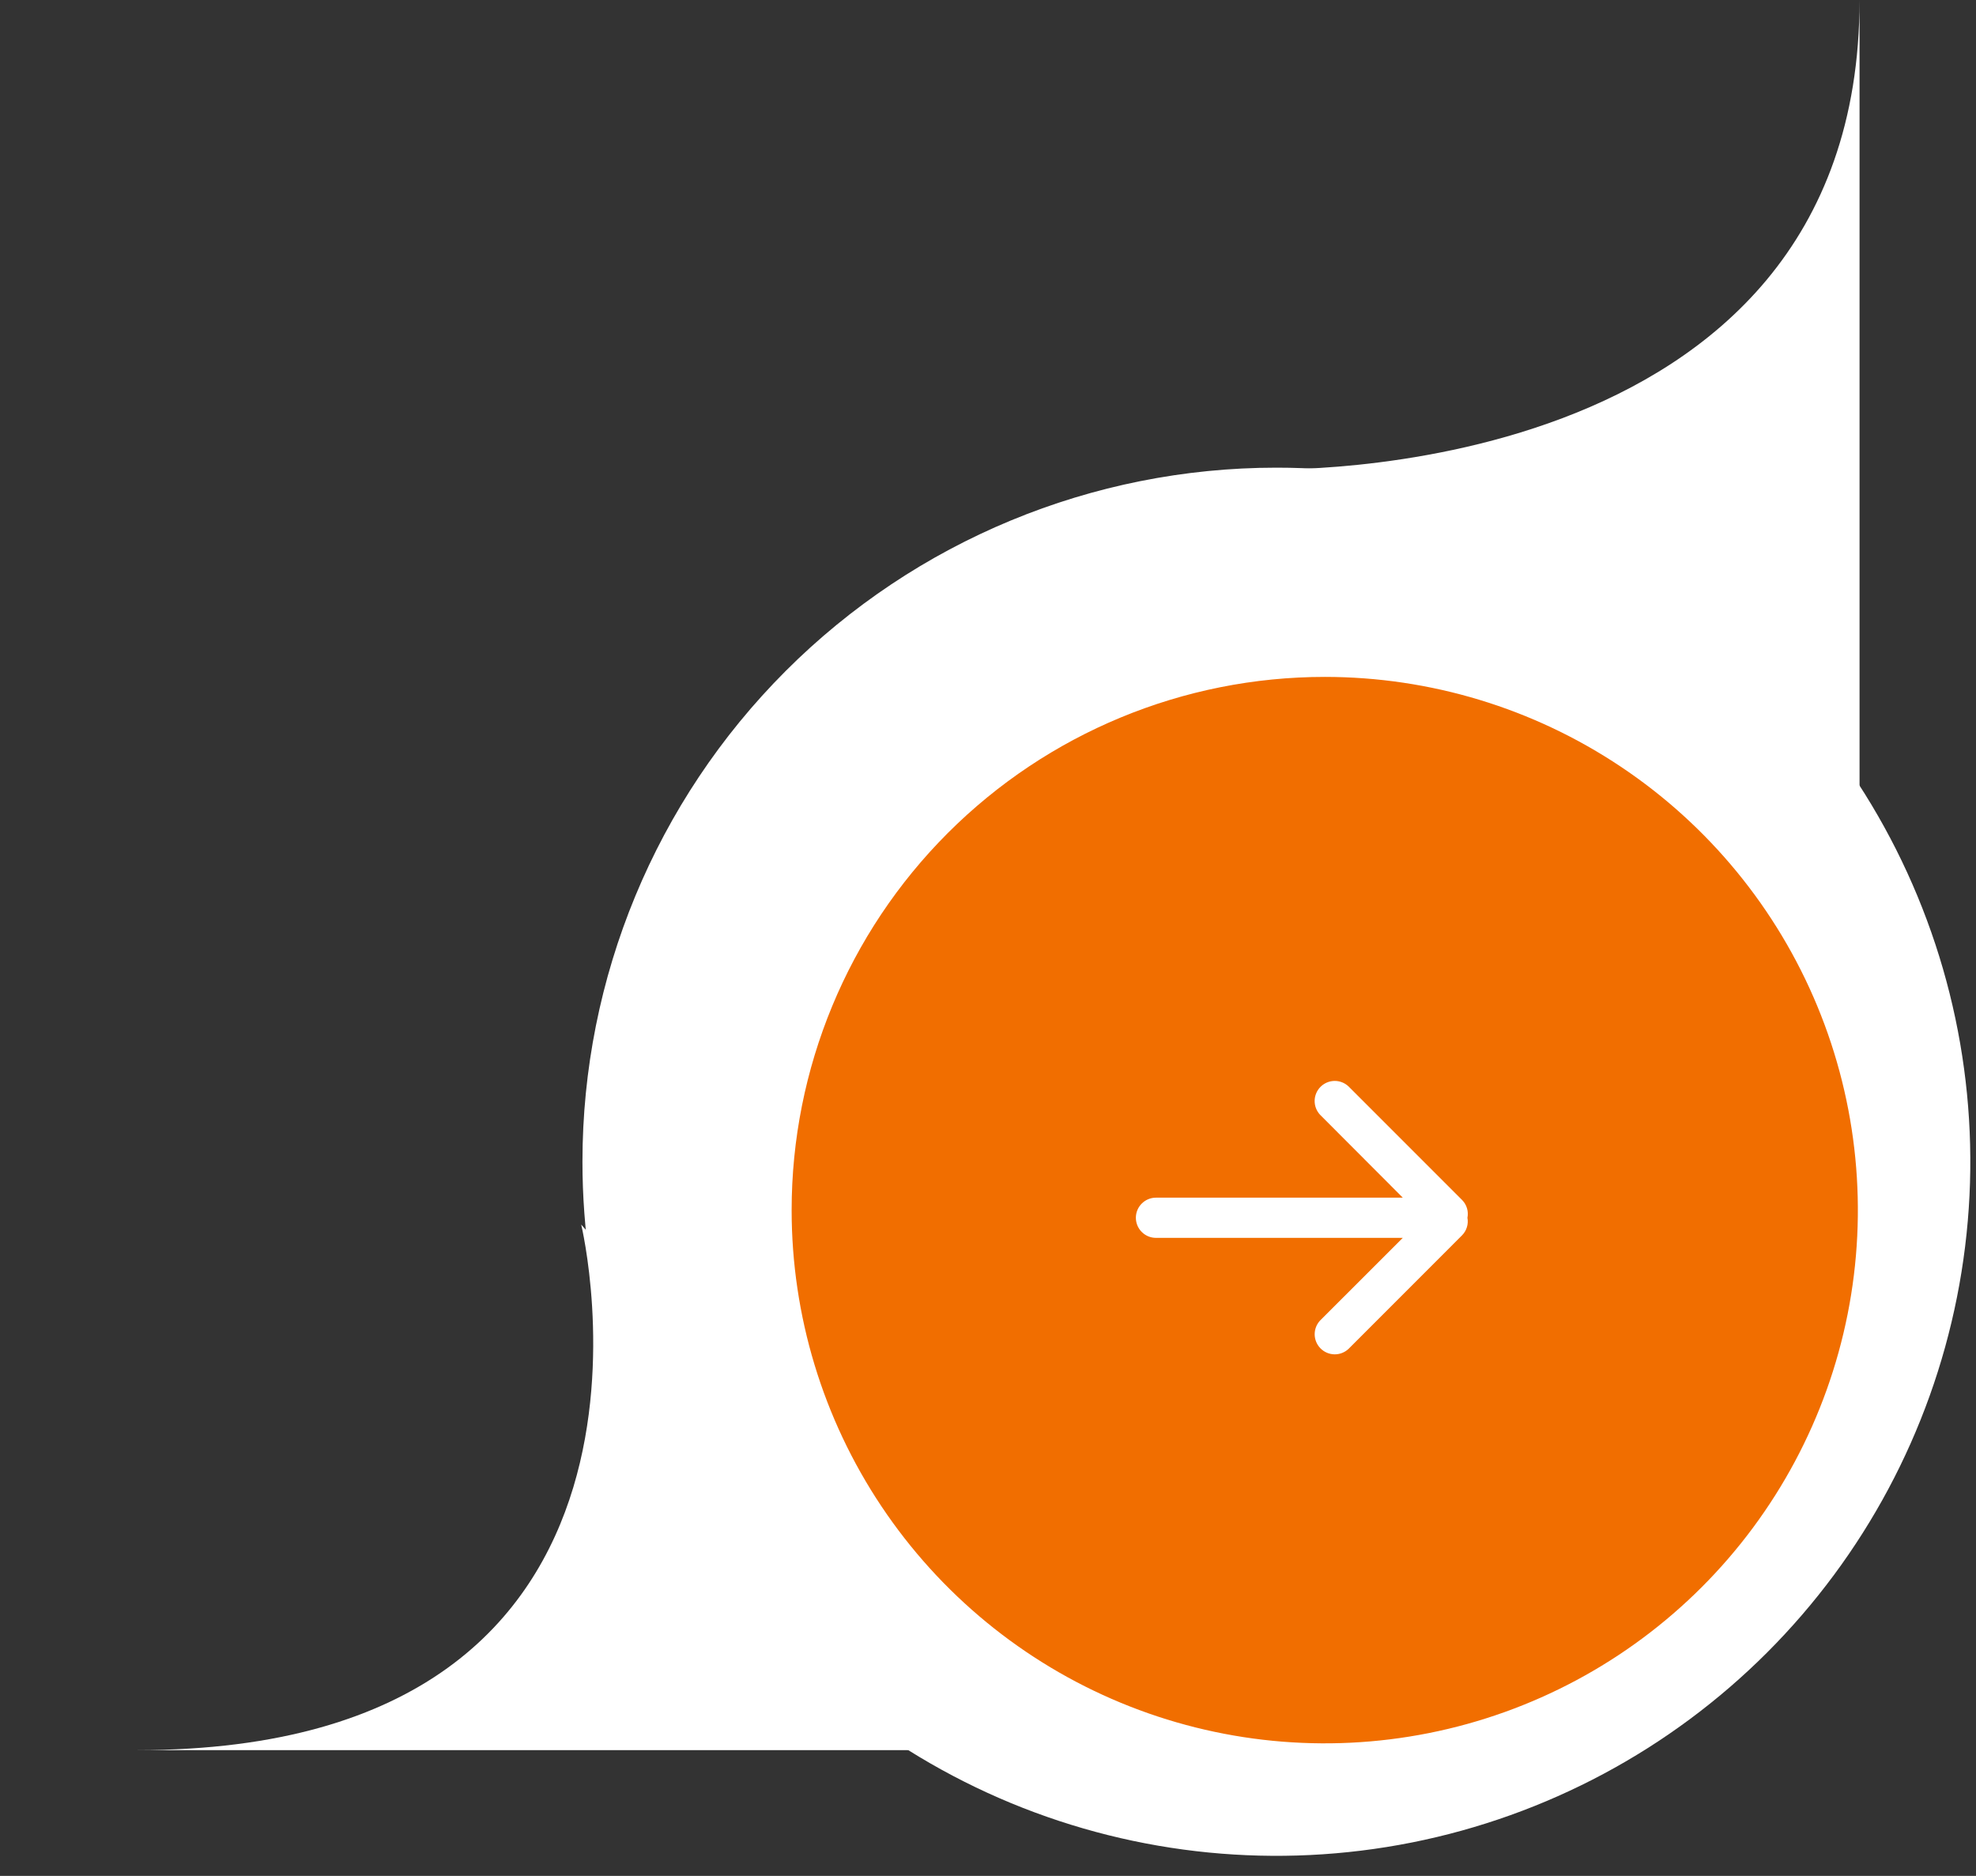
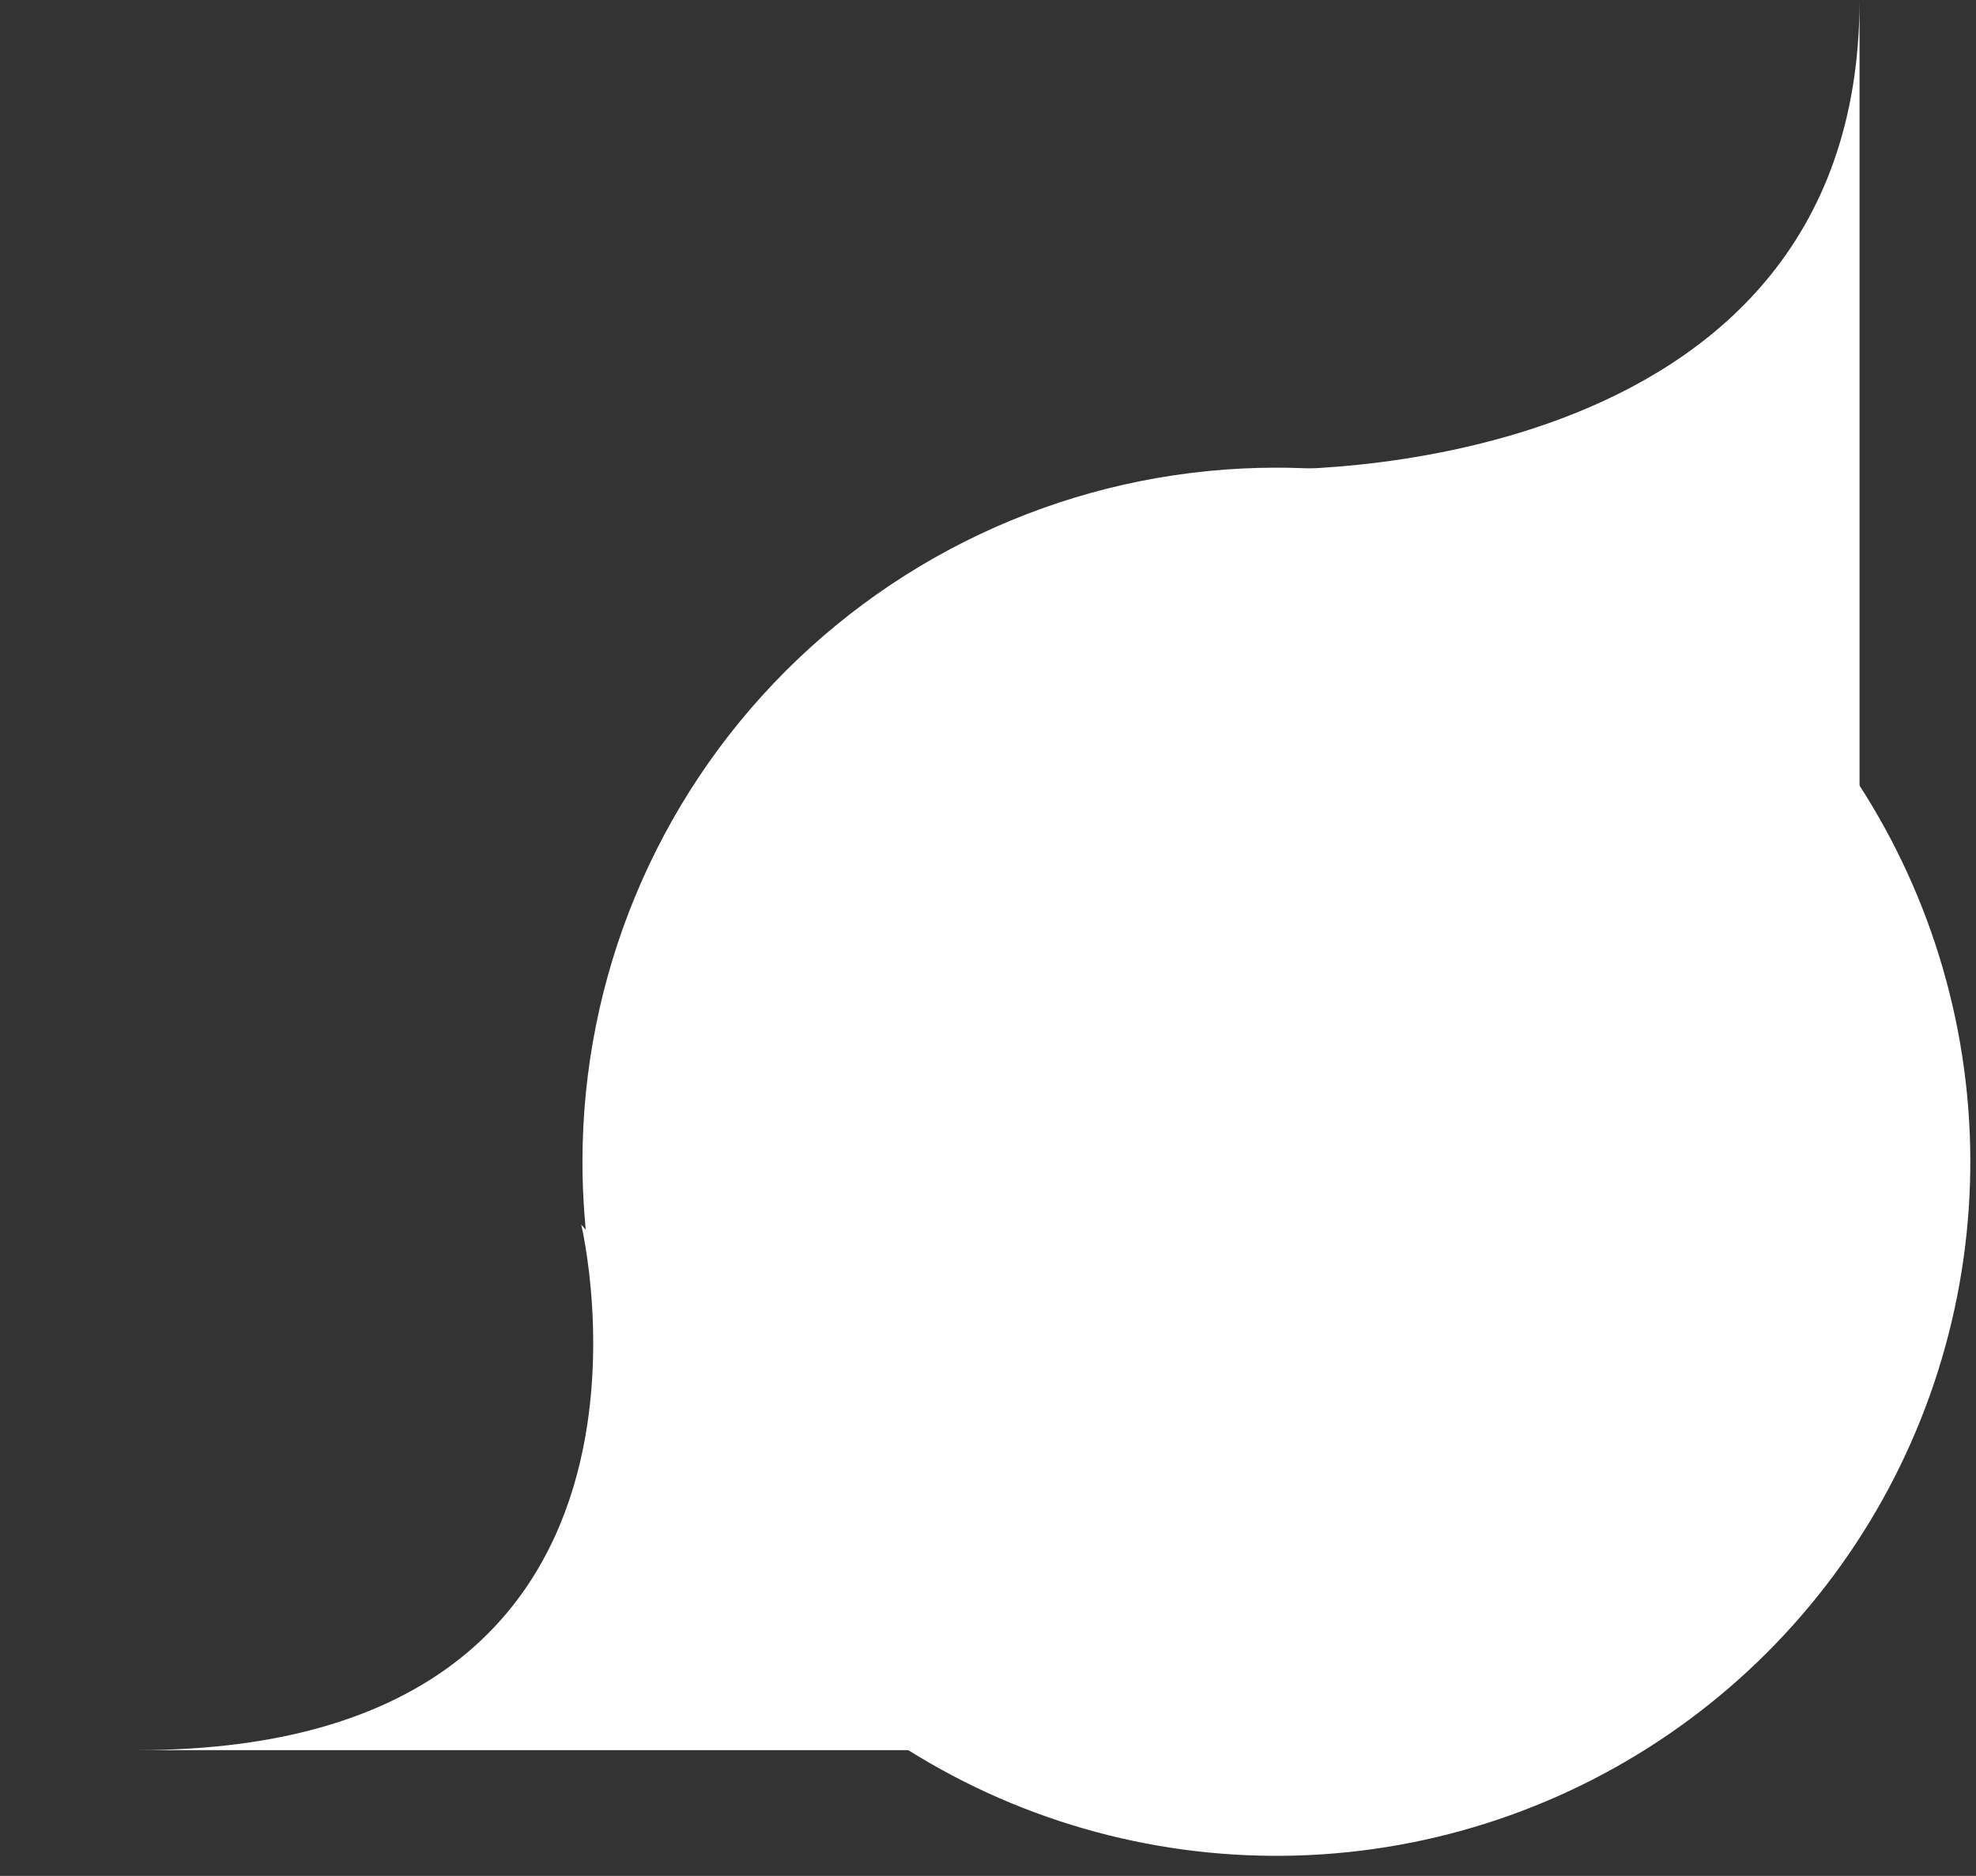
<svg xmlns="http://www.w3.org/2000/svg" width="59" height="56" viewBox="0 0 59 56" fill="none">
  <rect x="0" y="0" width="59" height="56" fill="#333333" stroke="none" />
  <path d="M38.111 13.961C42.209 13.961 46.215 15.176 49.622 17.453C53.029 19.73 55.685 22.966 57.253 26.752C58.822 30.538 59.232 34.704 58.432 38.723C57.633 42.743 55.66 46.434 52.762 49.332C49.864 52.23 46.172 54.203 42.153 55.003C38.134 55.802 33.968 55.392 30.181 53.824C26.395 52.255 23.159 49.6 20.883 46.192C18.606 42.785 17.391 38.779 17.391 34.681C17.391 29.186 19.574 23.916 23.459 20.03C27.345 16.144 32.615 13.961 38.111 13.961Z" fill="white" />
  <path d="M55.523 0.004V27.238L37.774 14.01C37.774 14.01 55.523 14.61 55.523 0.004Z" fill="white" />
  <path d="M4.103 52.245C-12.936 52.245 31.336 52.245 31.336 52.245L17.354 36.557C17.354 36.557 21.141 52.245 4.103 52.245Z" fill="white" />
-   <path d="M39.555 20.207C42.703 20.207 45.781 21.14 48.398 22.89C51.016 24.639 53.056 27.125 54.261 30.033C55.466 32.942 55.781 36.143 55.167 39.23C54.553 42.318 53.037 45.154 50.81 47.381C48.584 49.607 45.748 51.123 42.66 51.737C39.572 52.351 36.372 52.036 33.463 50.831C30.555 49.627 28.069 47.586 26.319 44.968C24.57 42.351 23.637 39.273 23.637 36.125C23.637 31.903 25.314 27.854 28.299 24.869C31.284 21.884 35.333 20.207 39.555 20.207Z" fill="#F16E00" />
  <path d="M34.515 36.953H41.885L39.415 39.421C39.309 39.535 39.251 39.685 39.254 39.841C39.257 39.996 39.32 40.144 39.43 40.254C39.54 40.364 39.688 40.427 39.843 40.43C39.999 40.433 40.149 40.375 40.263 40.269L43.655 36.876C43.722 36.808 43.772 36.725 43.799 36.634C43.827 36.543 43.833 36.447 43.815 36.353C43.834 36.259 43.83 36.162 43.802 36.07C43.775 35.978 43.726 35.895 43.659 35.826L40.262 32.429C40.148 32.323 39.998 32.265 39.842 32.268C39.687 32.271 39.539 32.334 39.429 32.444C39.319 32.554 39.256 32.702 39.253 32.857C39.25 33.013 39.308 33.163 39.414 33.277L41.885 35.753H34.515C34.356 35.753 34.203 35.816 34.091 35.929C33.978 36.041 33.915 36.194 33.915 36.353C33.915 36.512 33.978 36.665 34.091 36.777C34.203 36.89 34.356 36.953 34.515 36.953Z" fill="white" />
</svg>